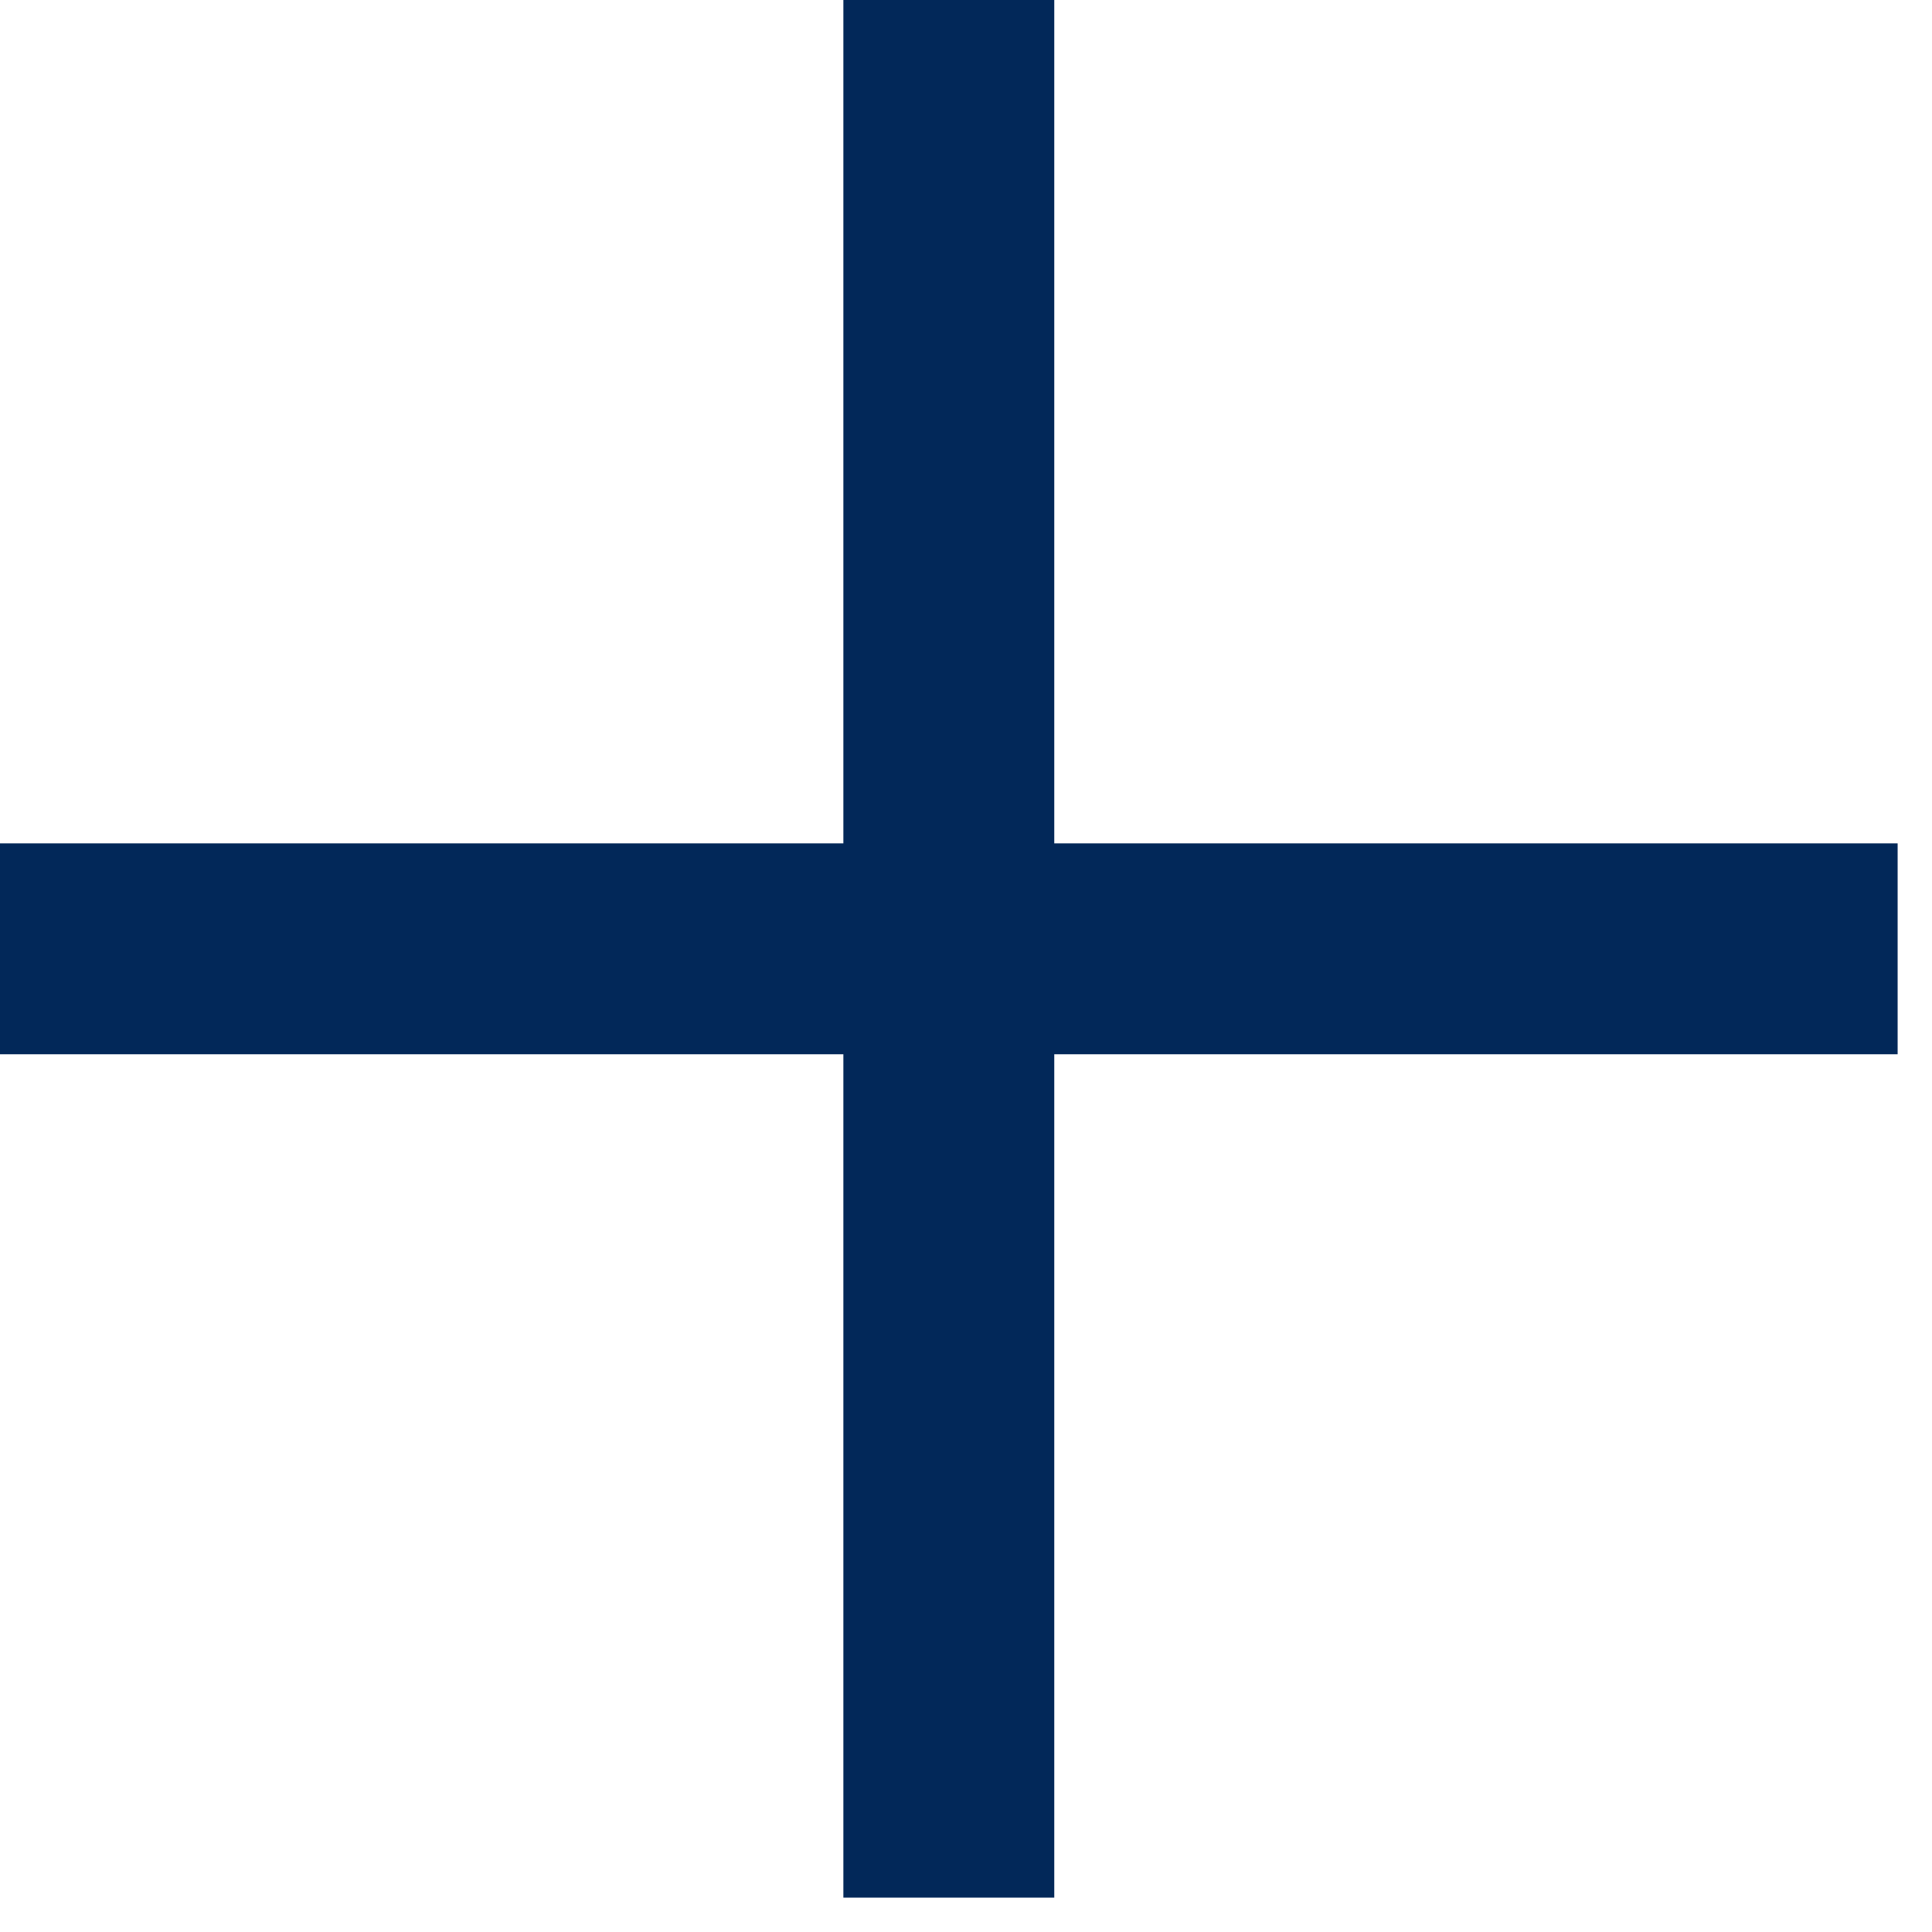
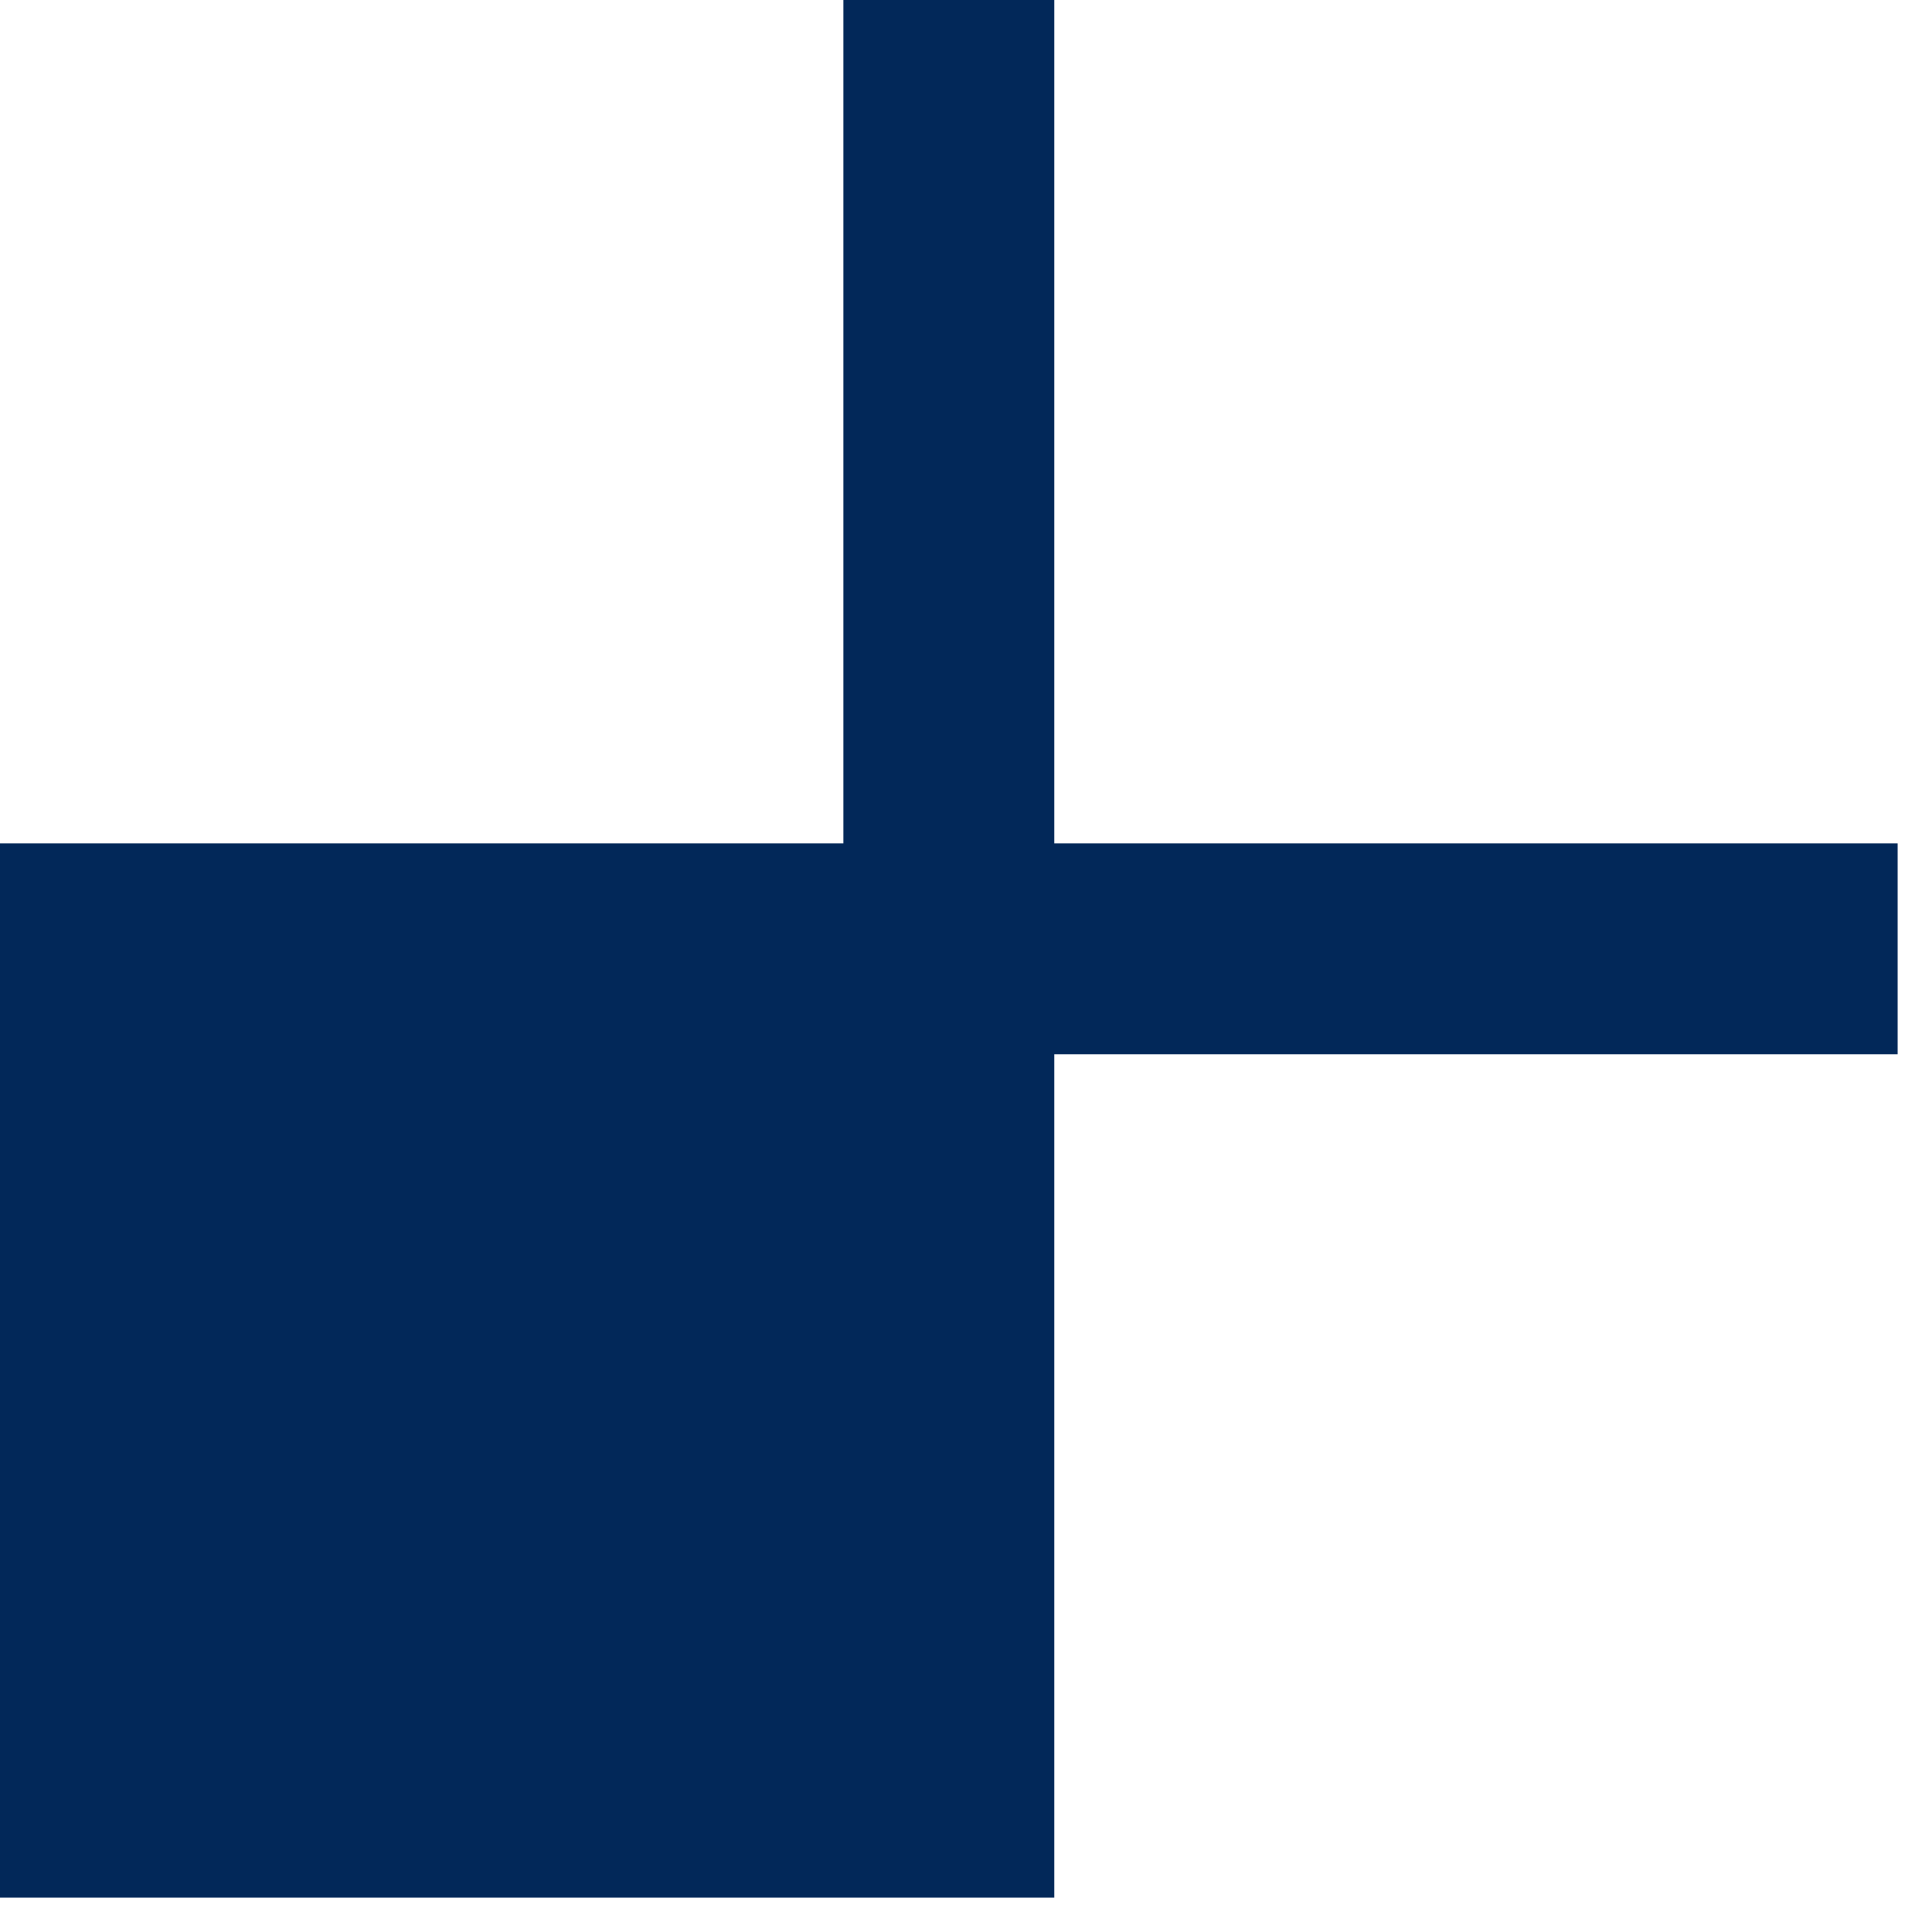
<svg xmlns="http://www.w3.org/2000/svg" width="19" height="19" viewBox="0 0 19 19" fill="none">
-   <path d="M8.294 18.662V10.368H0V8.294H8.294V0H10.368V8.294H18.662V10.368H10.368V18.662H8.294Z" fill="#022859" />
+   <path d="M8.294 18.662H0V8.294H8.294V0H10.368V8.294H18.662V10.368H10.368V18.662H8.294Z" fill="#022859" />
</svg>